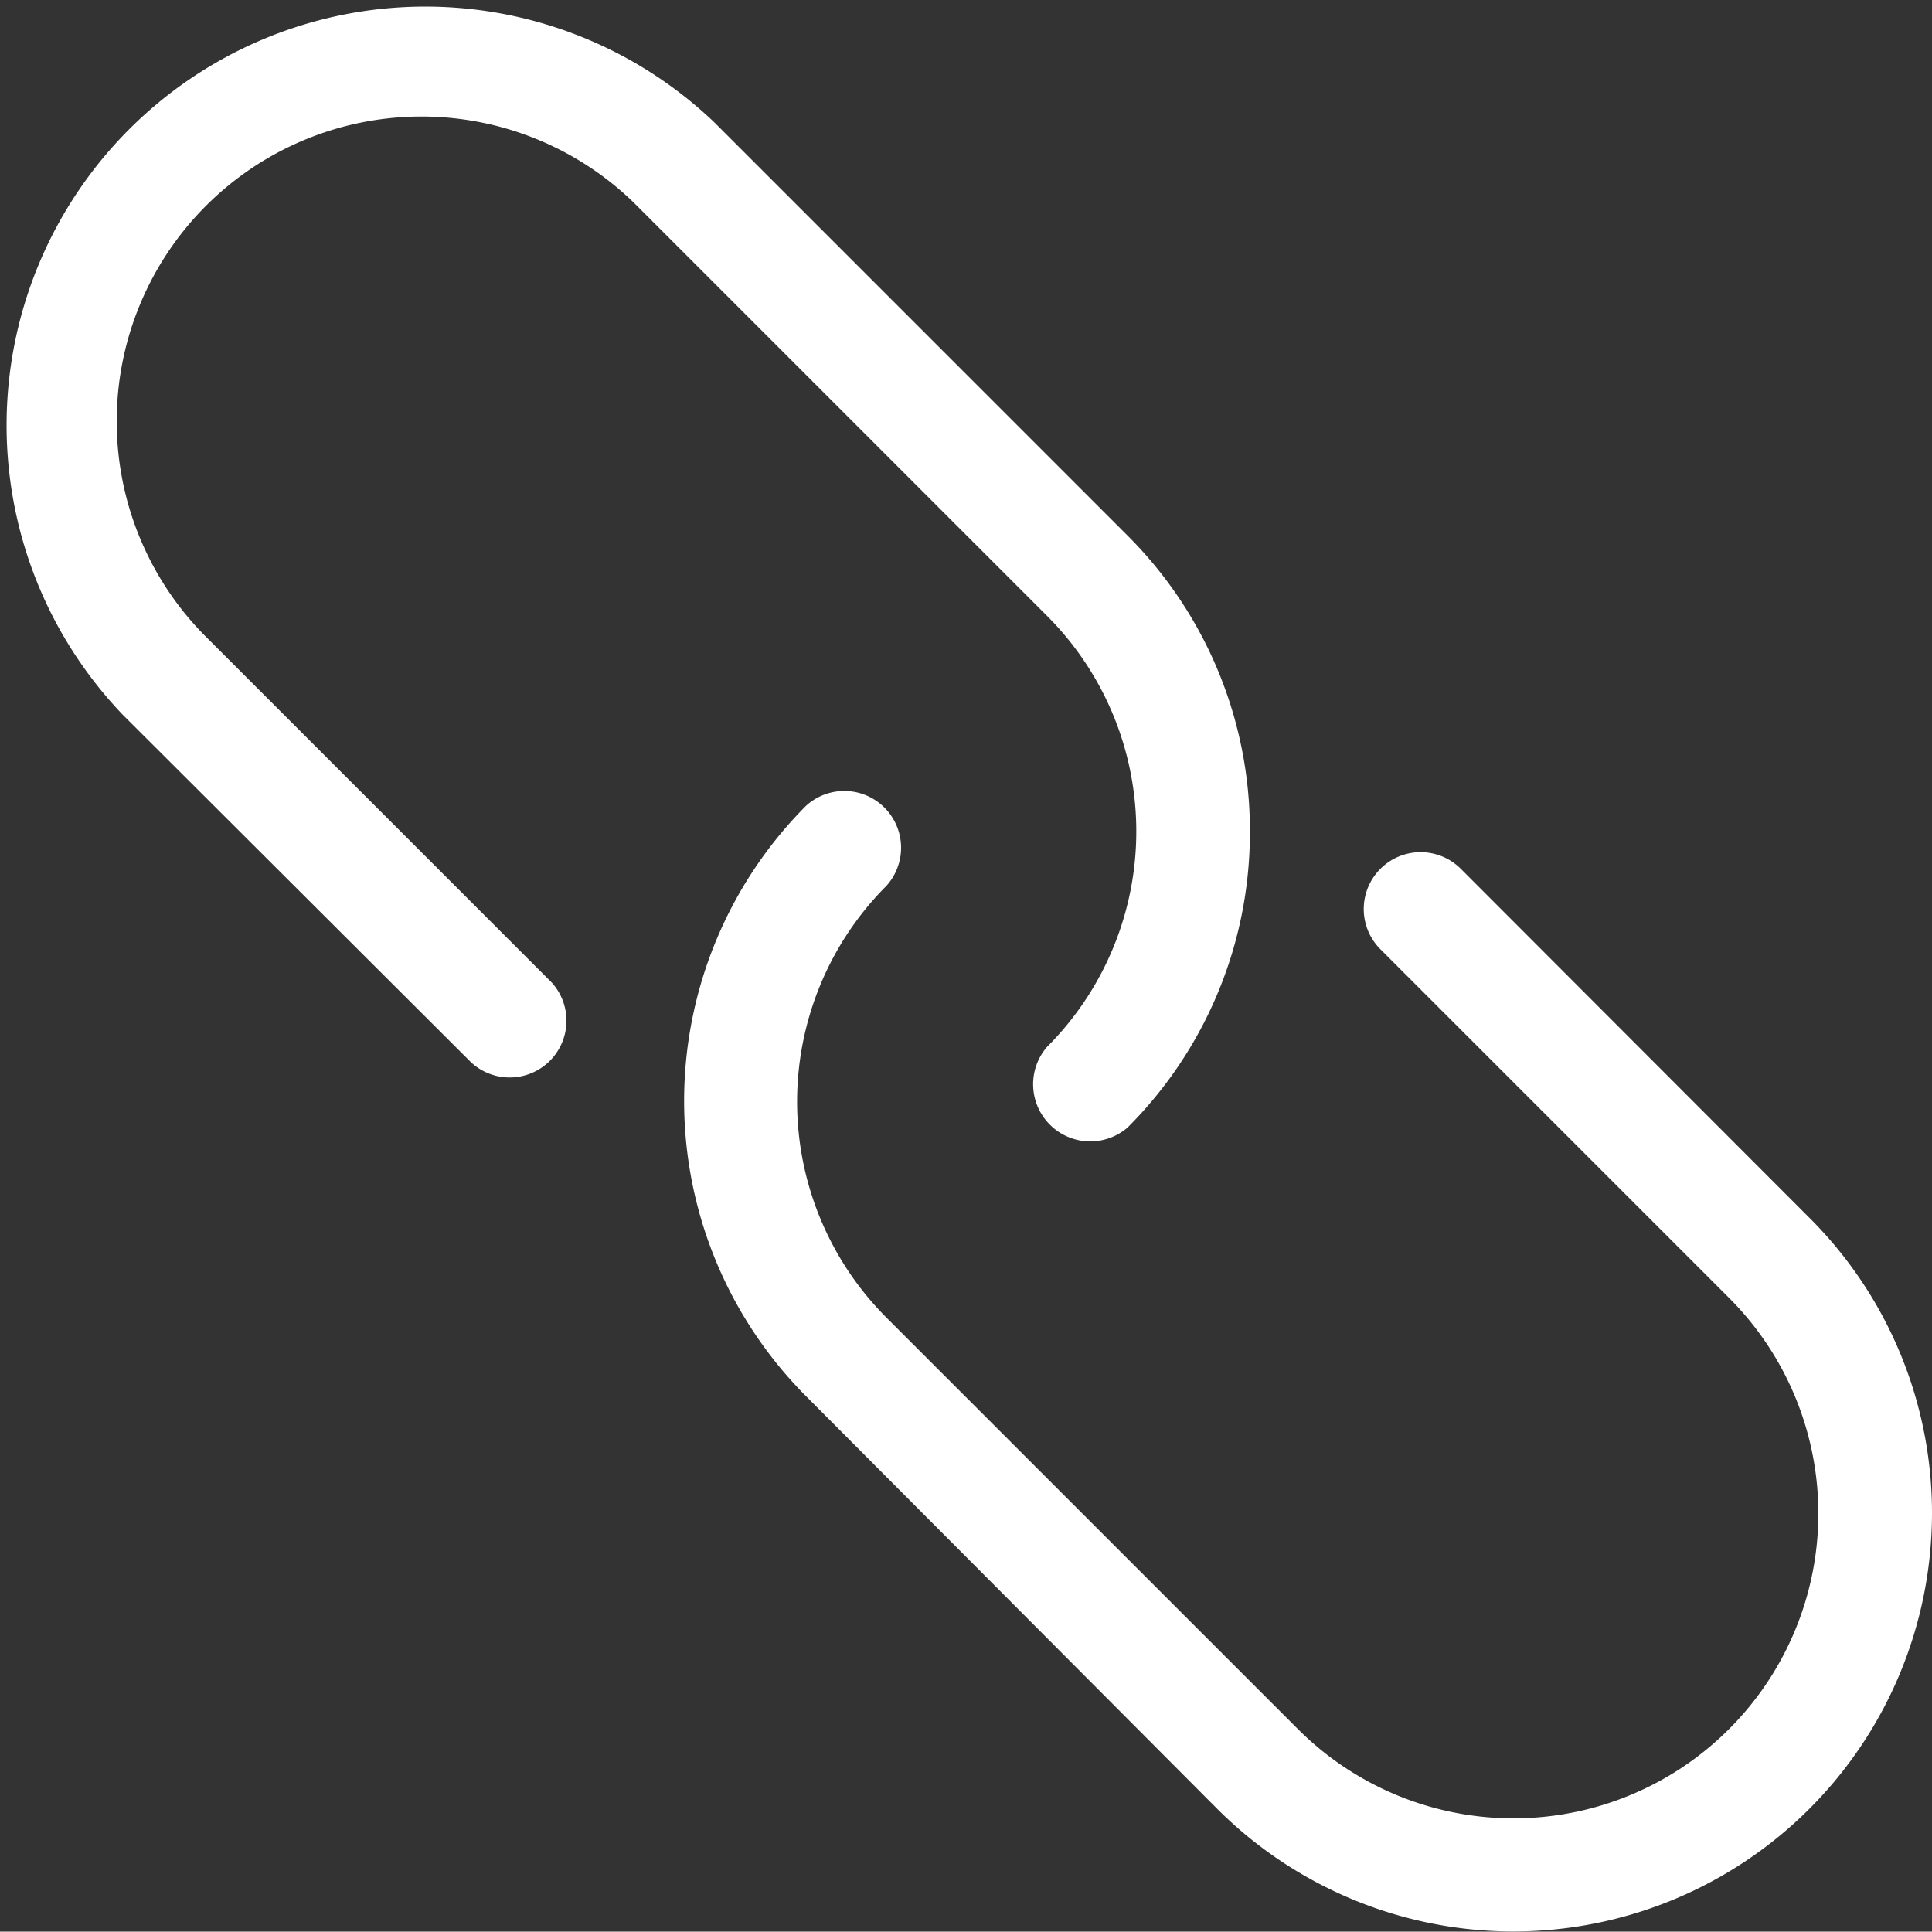
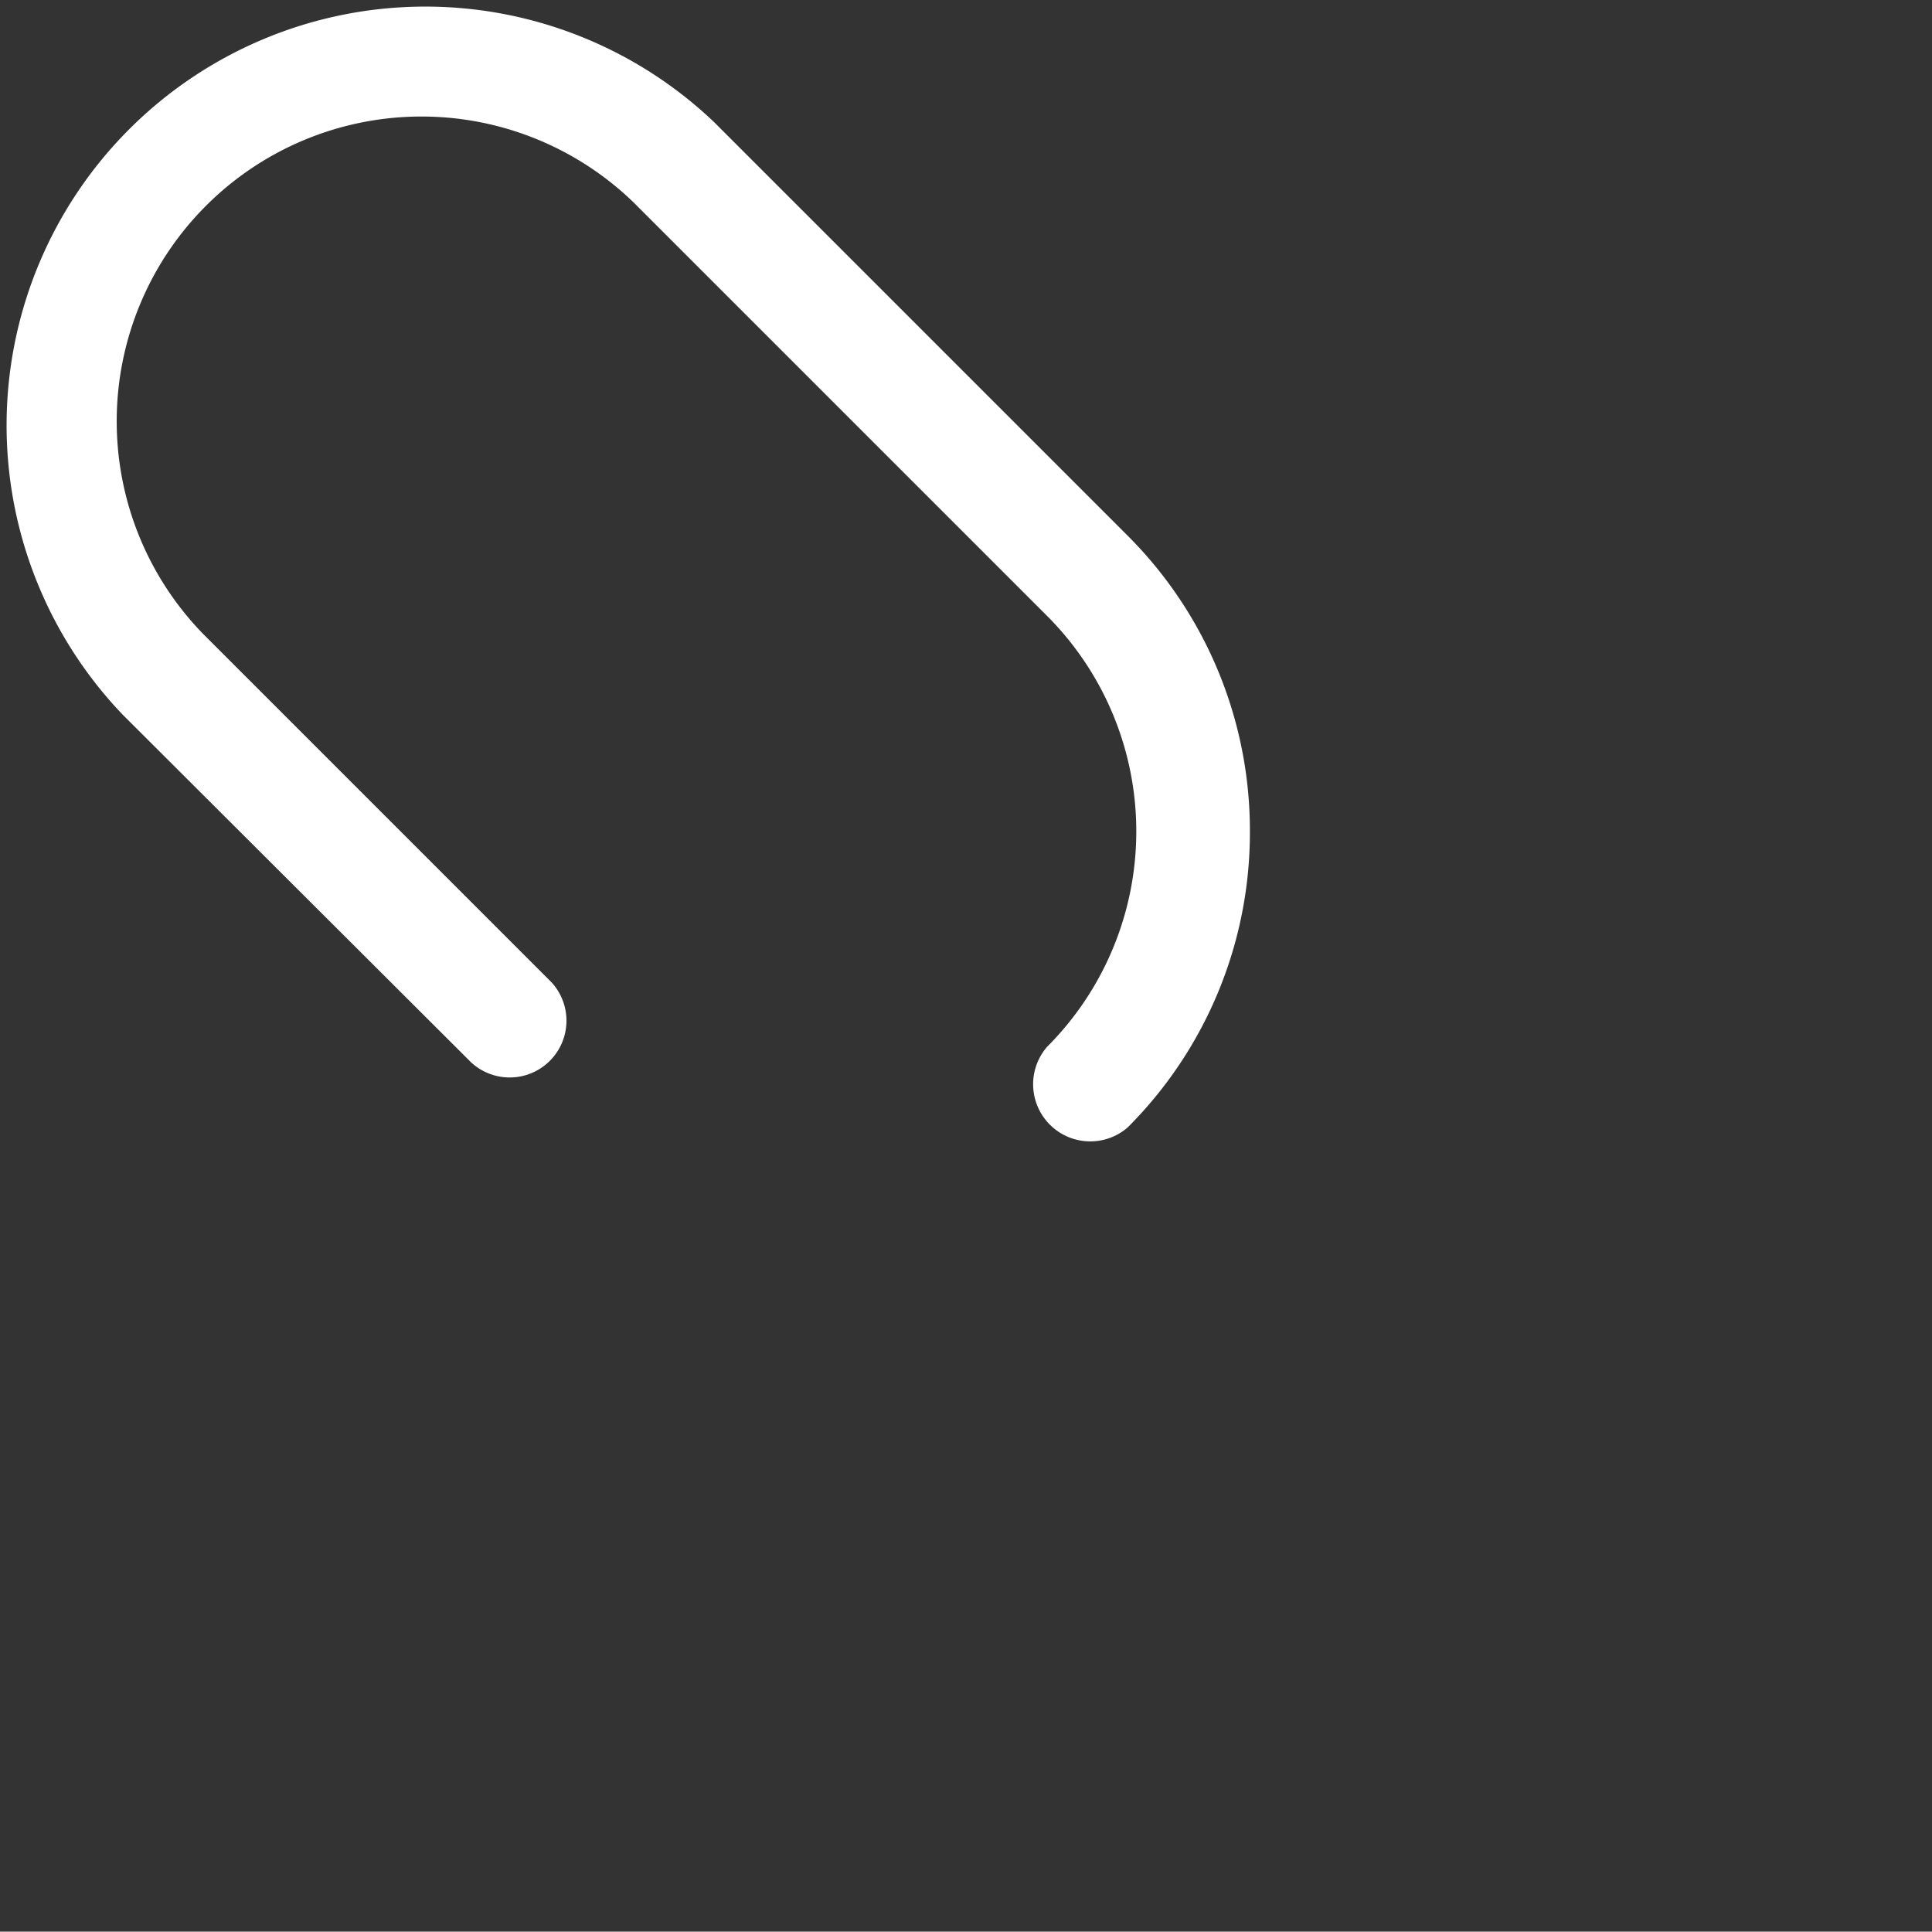
<svg xmlns="http://www.w3.org/2000/svg" viewBox="0 0 52.74 52.73">
  <rect x="0" y="0" width="52.74" height="52.73" fill="#333333" stroke="none" />
  <defs>
    <style>.cls-1{fill:#fff;}</style>
  </defs>
  <title>link</title>
  <g id="Layer_2" data-name="Layer 2">
    <g id="Layer_1-2" data-name="Layer 1">
      <path class="cls-1" d="M34.12,22.7a11.38,11.38,0,0,1-3.34,8.08,1.56,1.56,0,0,1-2.2-2.2,8.32,8.32,0,0,0,0-11.77L17.3,5.53A8.32,8.32,0,0,0,5.54,17.3l9.52,9.52A1.55,1.55,0,0,1,12.86,29L3.34,19.5A11.43,11.43,0,0,1,19.5,3.34L30.78,14.62a11.38,11.38,0,0,1,3.34,8.08Z" />
-       <path class="cls-1" d="M52.74,41.31a11.43,11.43,0,0,1-19.5,8.08L22,38.11A11.42,11.42,0,0,1,22,22a1.55,1.55,0,0,1,2.19,2.19,8.34,8.34,0,0,0,0,11.77L35.43,47.2A8.32,8.32,0,0,0,47.2,35.43l-9.52-9.52a1.55,1.55,0,1,1,2.2-2.19l9.51,9.52a11.38,11.38,0,0,1,3.35,8.07Z" />
    </g>
  </g>
</svg>